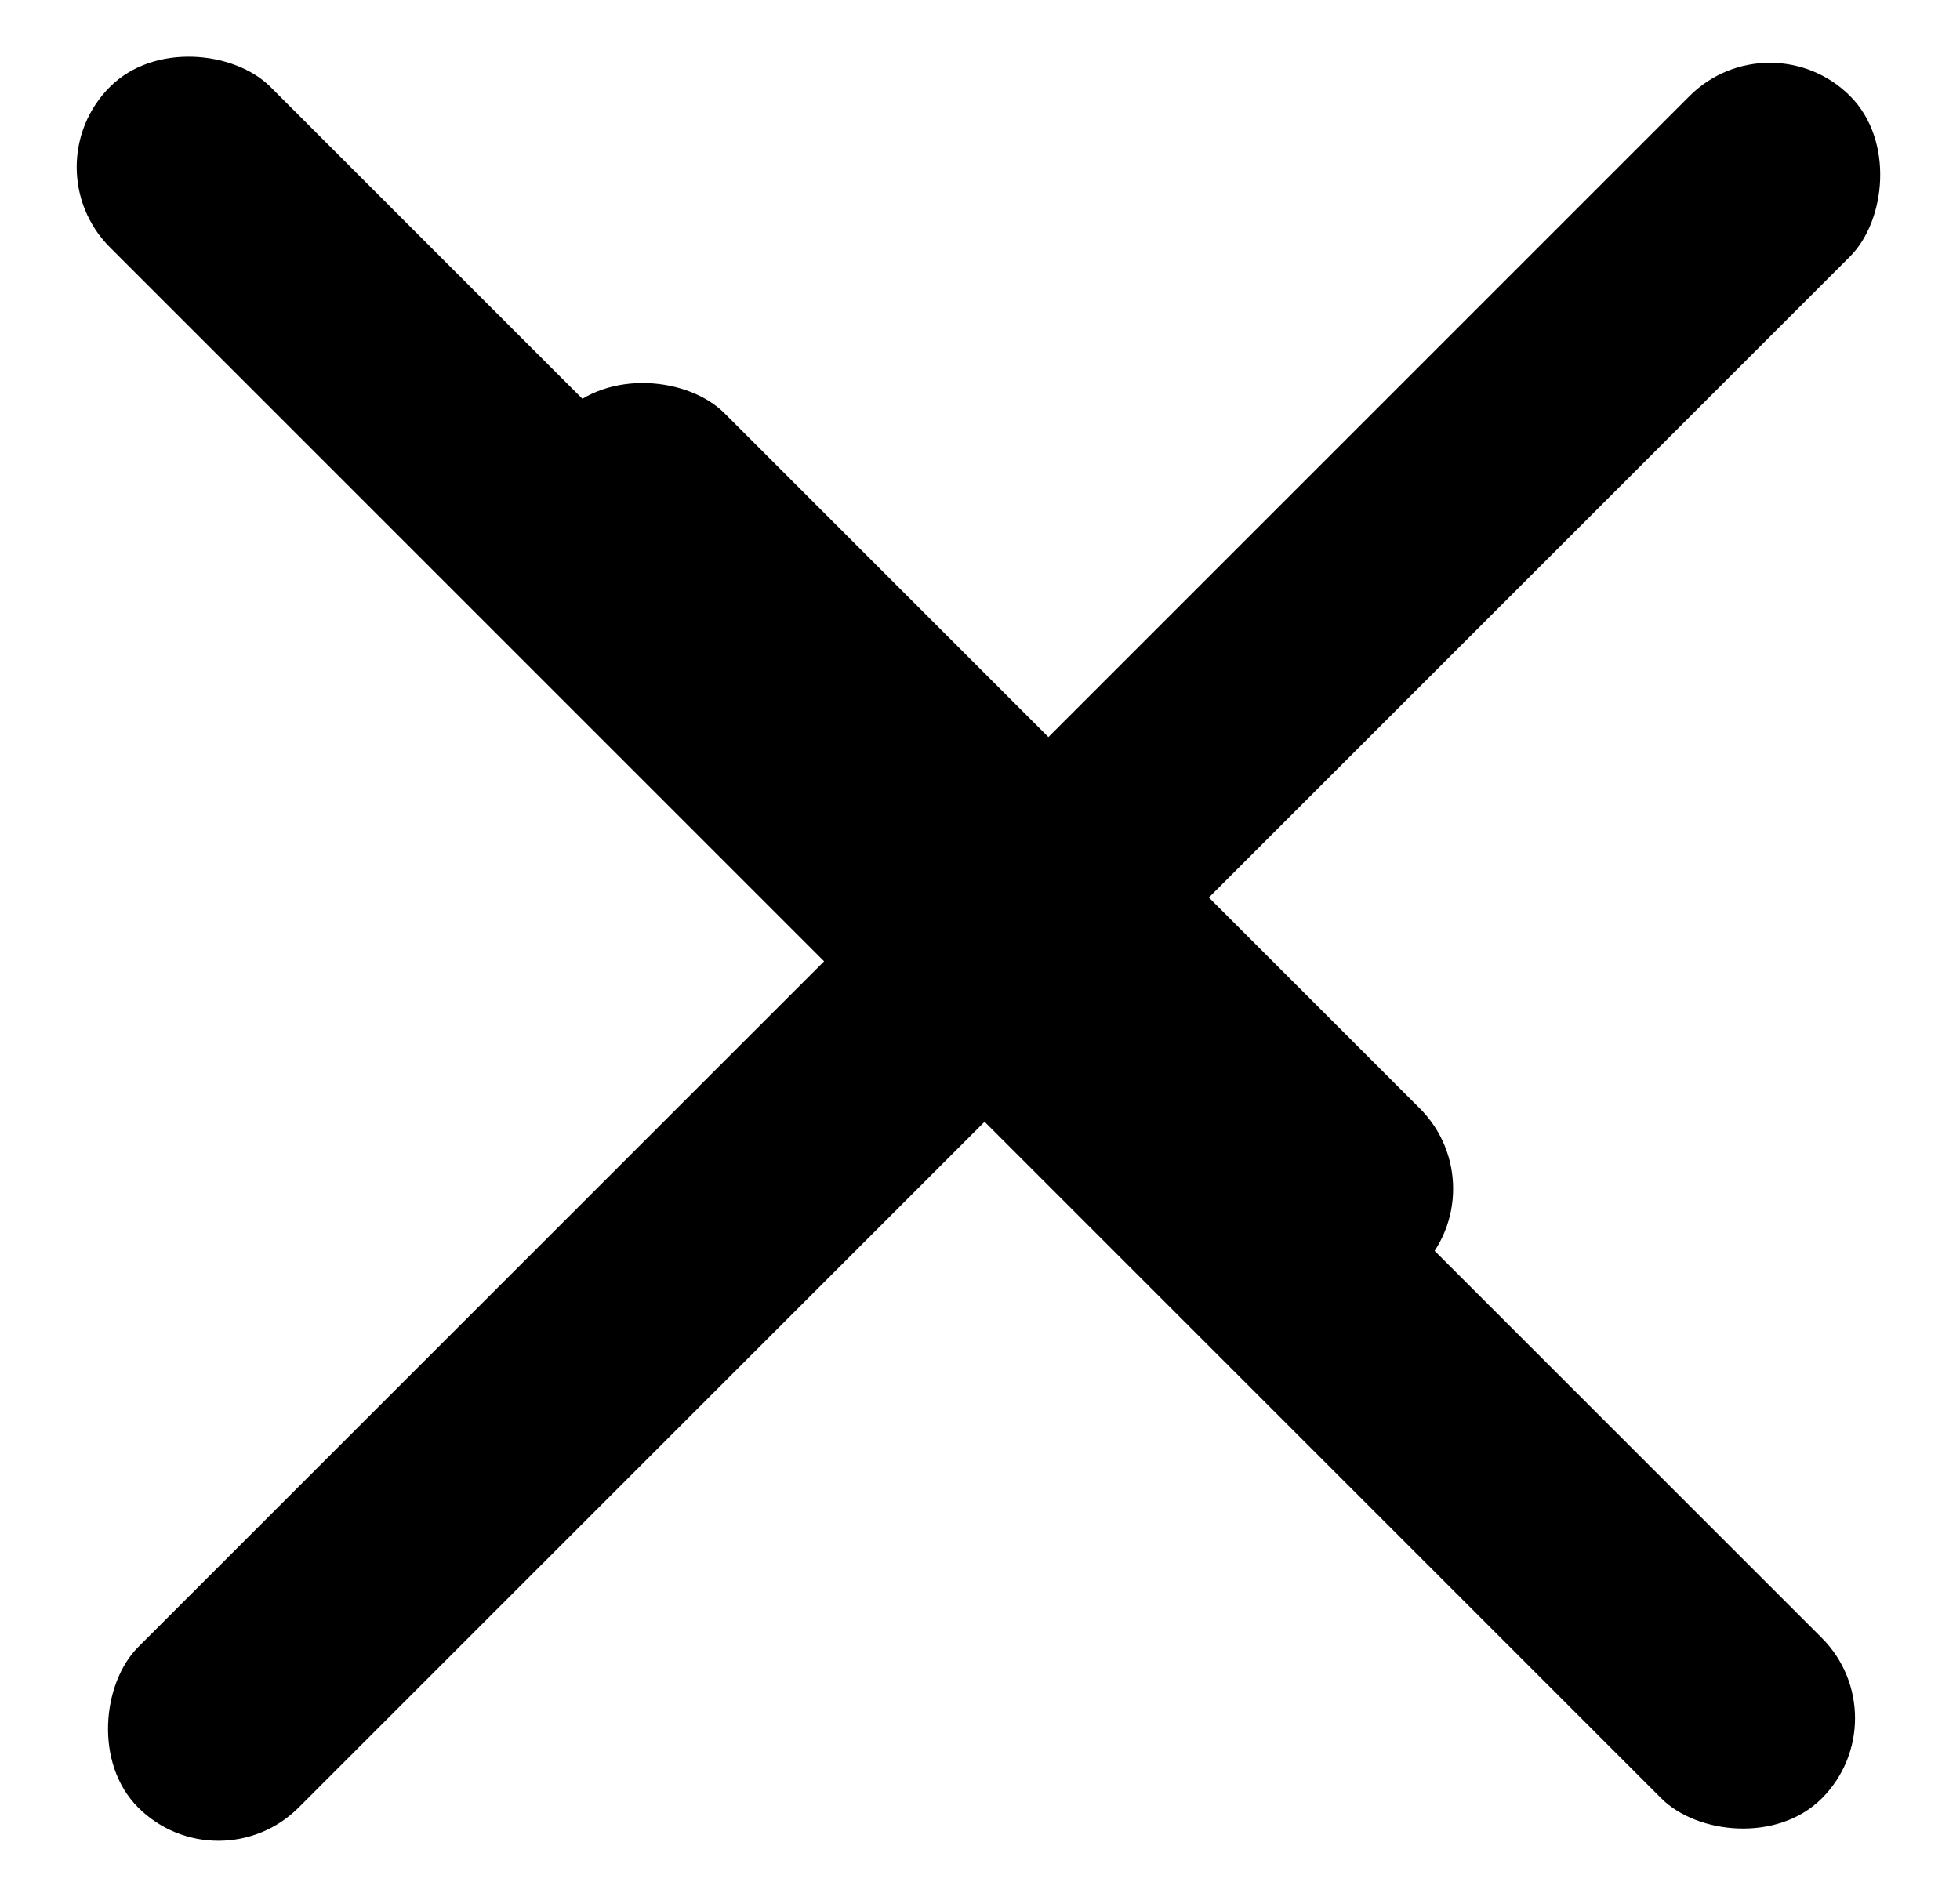
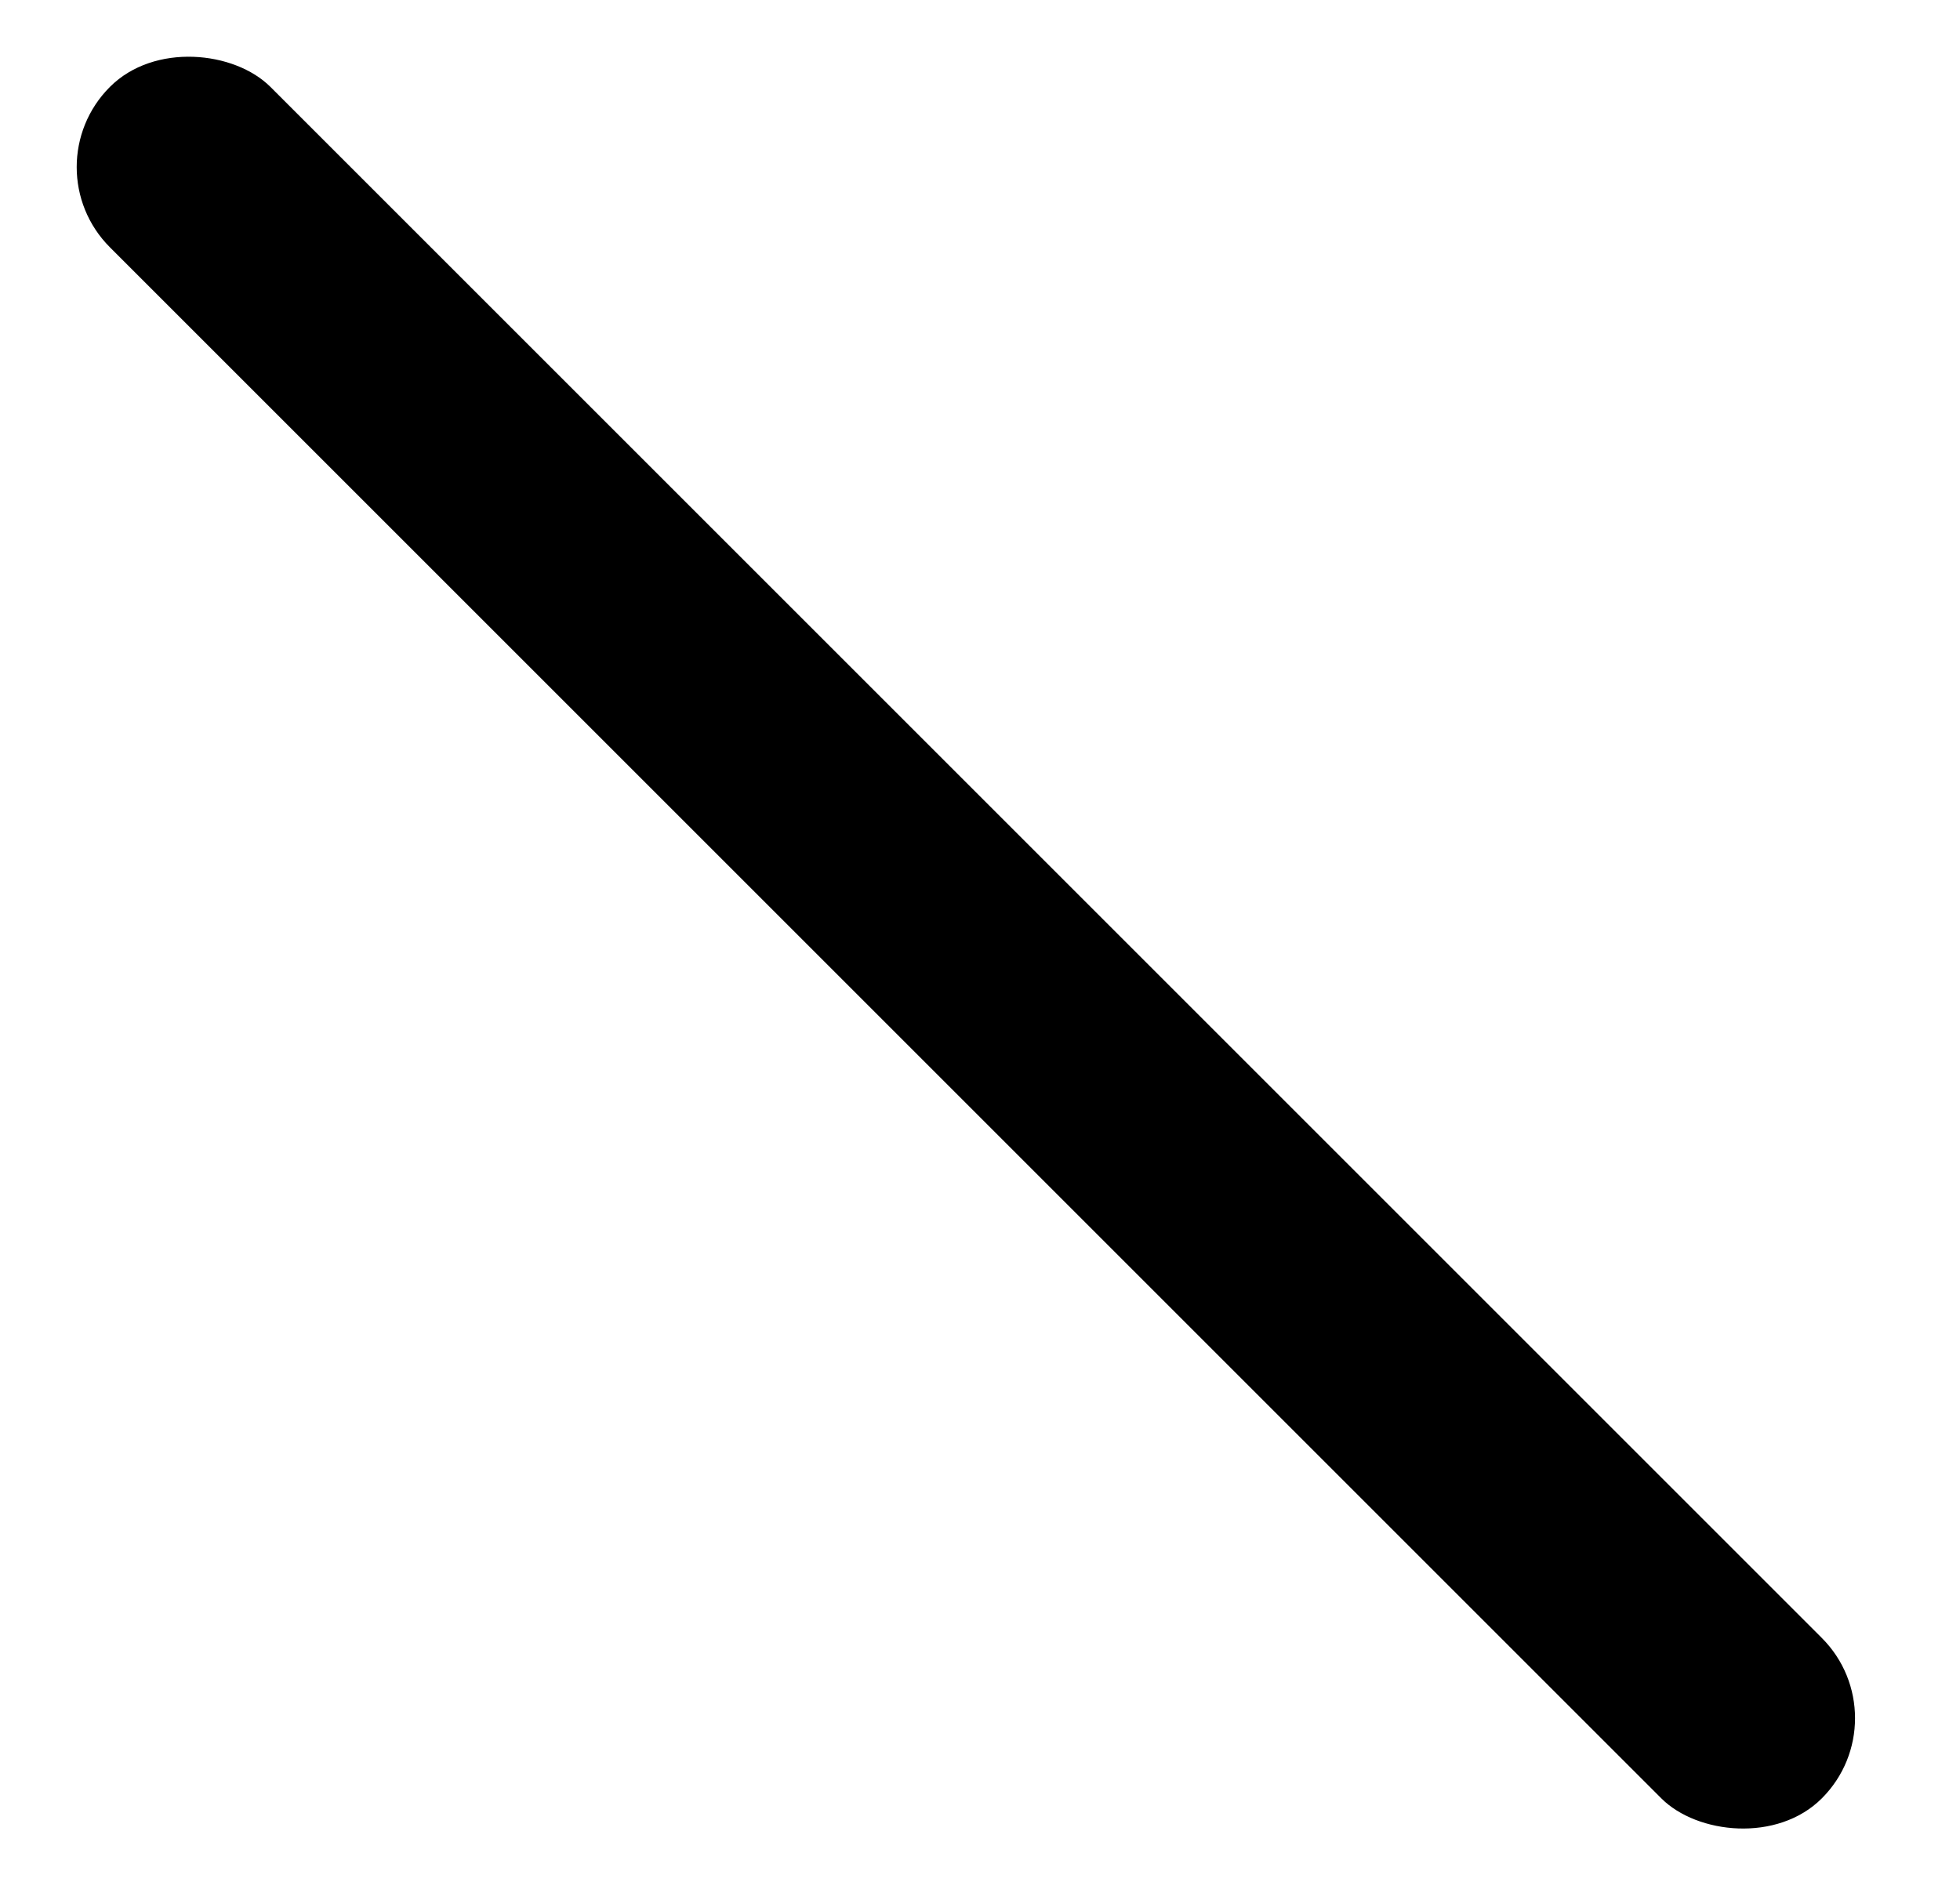
<svg xmlns="http://www.w3.org/2000/svg" width="33" height="32" viewBox="0 0 33 32" fill="none">
-   <rect x="29.798" y="0.266" width="3.821" height="40.761" rx="1.911" transform="rotate(45 29.798 0.266)" fill="#40260E" style="fill:#40260E;fill:color(display-p3 0.253 0.15 0.055);fill-opacity:1;" />
-   <rect x="8.144" y="8.309" width="3.821" height="20.381" rx="1.911" transform="rotate(-45 8.144 8.309)" fill="#FFF8E7" style="fill:#FFF8E7;fill:color(display-p3 1 0.973 0.906);fill-opacity:1;" />
  <rect x="0.5" y="2.814" width="3.821" height="40.761" rx="1.911" transform="rotate(-45 0.5 2.814)" fill="#40260E" style="fill:#40260E;fill:color(display-p3 0.253 0.15 0.055);fill-opacity:1;" />
</svg>